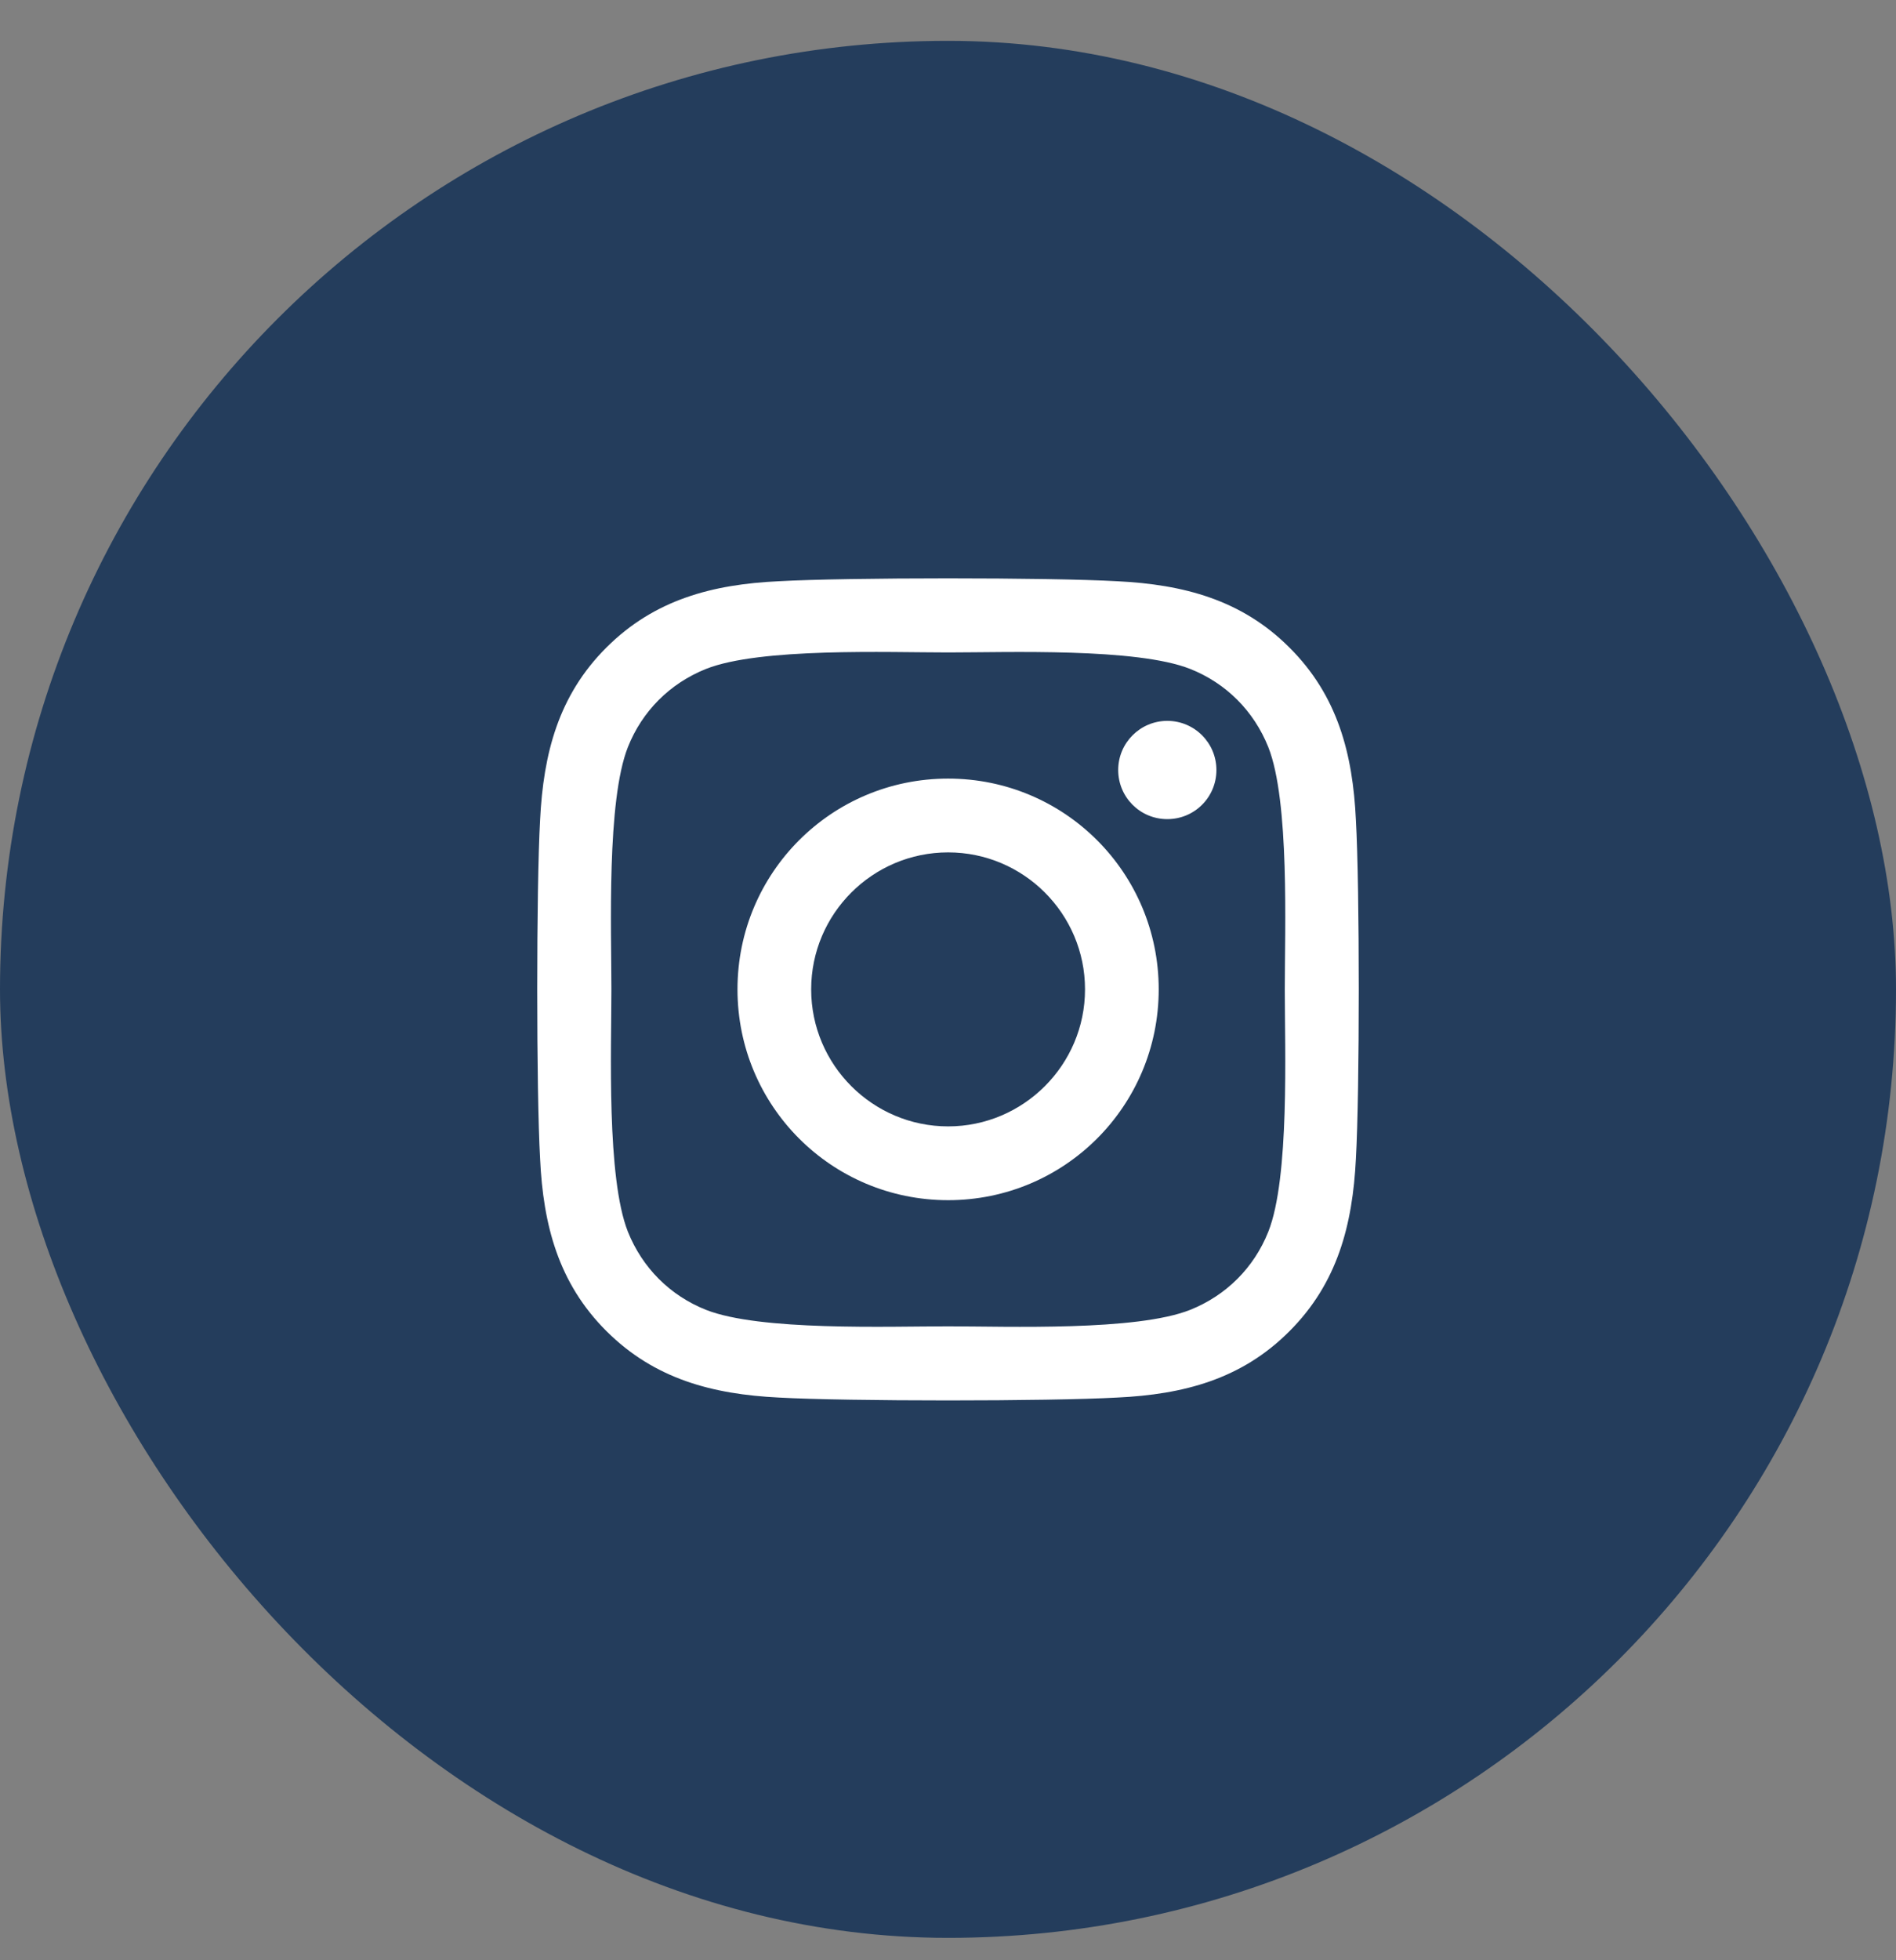
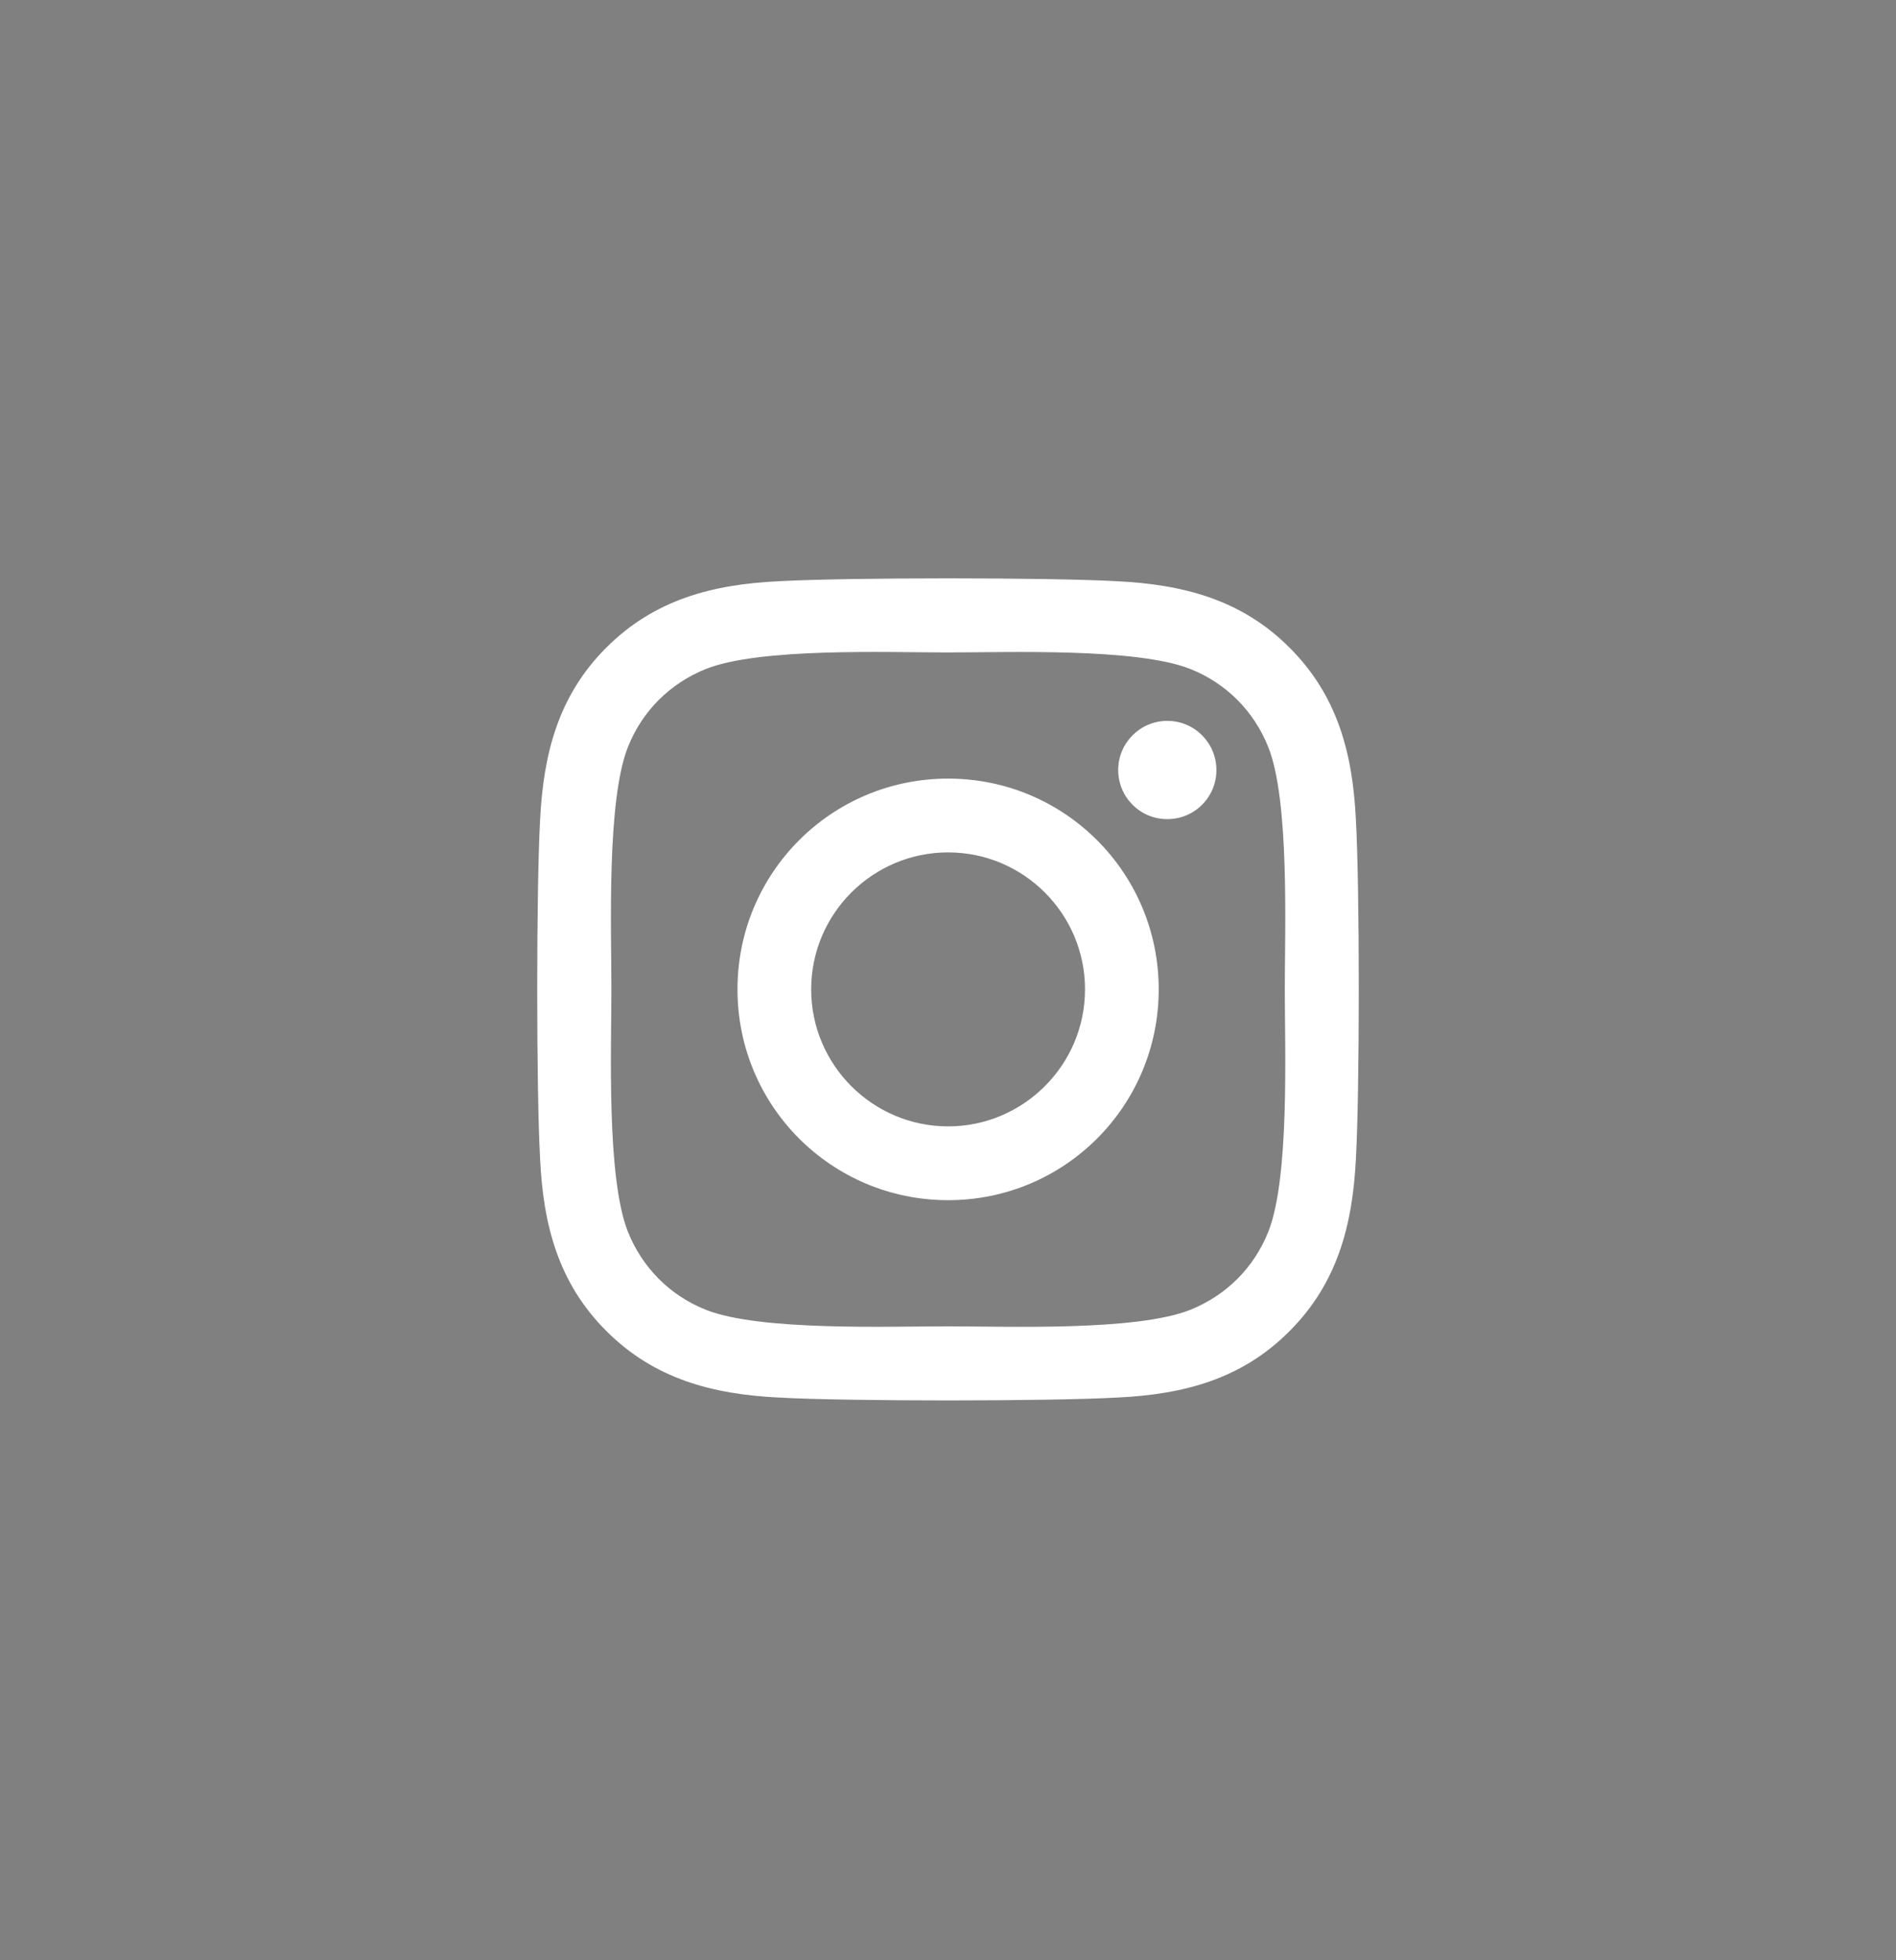
<svg xmlns="http://www.w3.org/2000/svg" width="30" height="31" viewBox="0 0 30 31" fill="none">
  <rect x="0" y="0" width="30" height="31" fill="#808080" stroke="none" />
-   <rect y="0.646" width="30" height="30" rx="15" fill="#243D5C" />
  <path d="M15.002 12.313C13.157 12.313 11.669 13.802 11.669 15.646C11.669 17.491 13.157 18.98 15.002 18.98C16.846 18.98 18.334 17.491 18.334 15.646C18.334 13.802 16.846 12.313 15.002 12.313ZM15.002 17.813C13.809 17.813 12.835 16.842 12.835 15.646C12.835 14.451 13.807 13.48 15.002 13.48C16.196 13.48 17.168 14.451 17.168 15.646C17.168 16.842 16.193 17.813 15.002 17.813ZM19.247 12.177C19.247 12.609 18.899 12.954 18.47 12.954C18.038 12.954 17.693 12.606 17.693 12.177C17.693 11.748 18.041 11.4 18.47 11.4C18.899 11.4 19.247 11.748 19.247 12.177ZM21.454 12.966C21.405 11.925 21.167 11.002 20.404 10.242C19.645 9.482 18.722 9.244 17.681 9.192C16.608 9.131 13.392 9.131 12.319 9.192C11.28 9.241 10.358 9.479 9.596 10.239C8.833 10.999 8.598 11.922 8.546 12.963C8.485 14.037 8.485 17.253 8.546 18.327C8.595 19.368 8.833 20.291 9.596 21.051C10.358 21.811 11.278 22.049 12.319 22.101C13.392 22.162 16.608 22.162 17.681 22.101C18.722 22.052 19.645 21.814 20.404 21.051C21.164 20.291 21.402 19.368 21.454 18.327C21.515 17.253 21.515 14.039 21.454 12.966ZM20.068 19.479C19.842 20.047 19.404 20.485 18.833 20.714C17.977 21.054 15.947 20.975 15.002 20.975C14.056 20.975 12.023 21.051 11.17 20.714C10.602 20.488 10.164 20.05 9.935 19.479C9.596 18.623 9.674 16.592 9.674 15.646C9.674 14.701 9.598 12.667 9.935 11.815C10.161 11.246 10.599 10.808 11.17 10.579C12.026 10.239 14.056 10.318 15.002 10.318C15.947 10.318 17.98 10.242 18.833 10.579C19.401 10.805 19.839 11.243 20.068 11.815C20.407 12.67 20.329 14.701 20.329 15.646C20.329 16.592 20.407 18.626 20.068 19.479Z" fill="white" />
</svg>